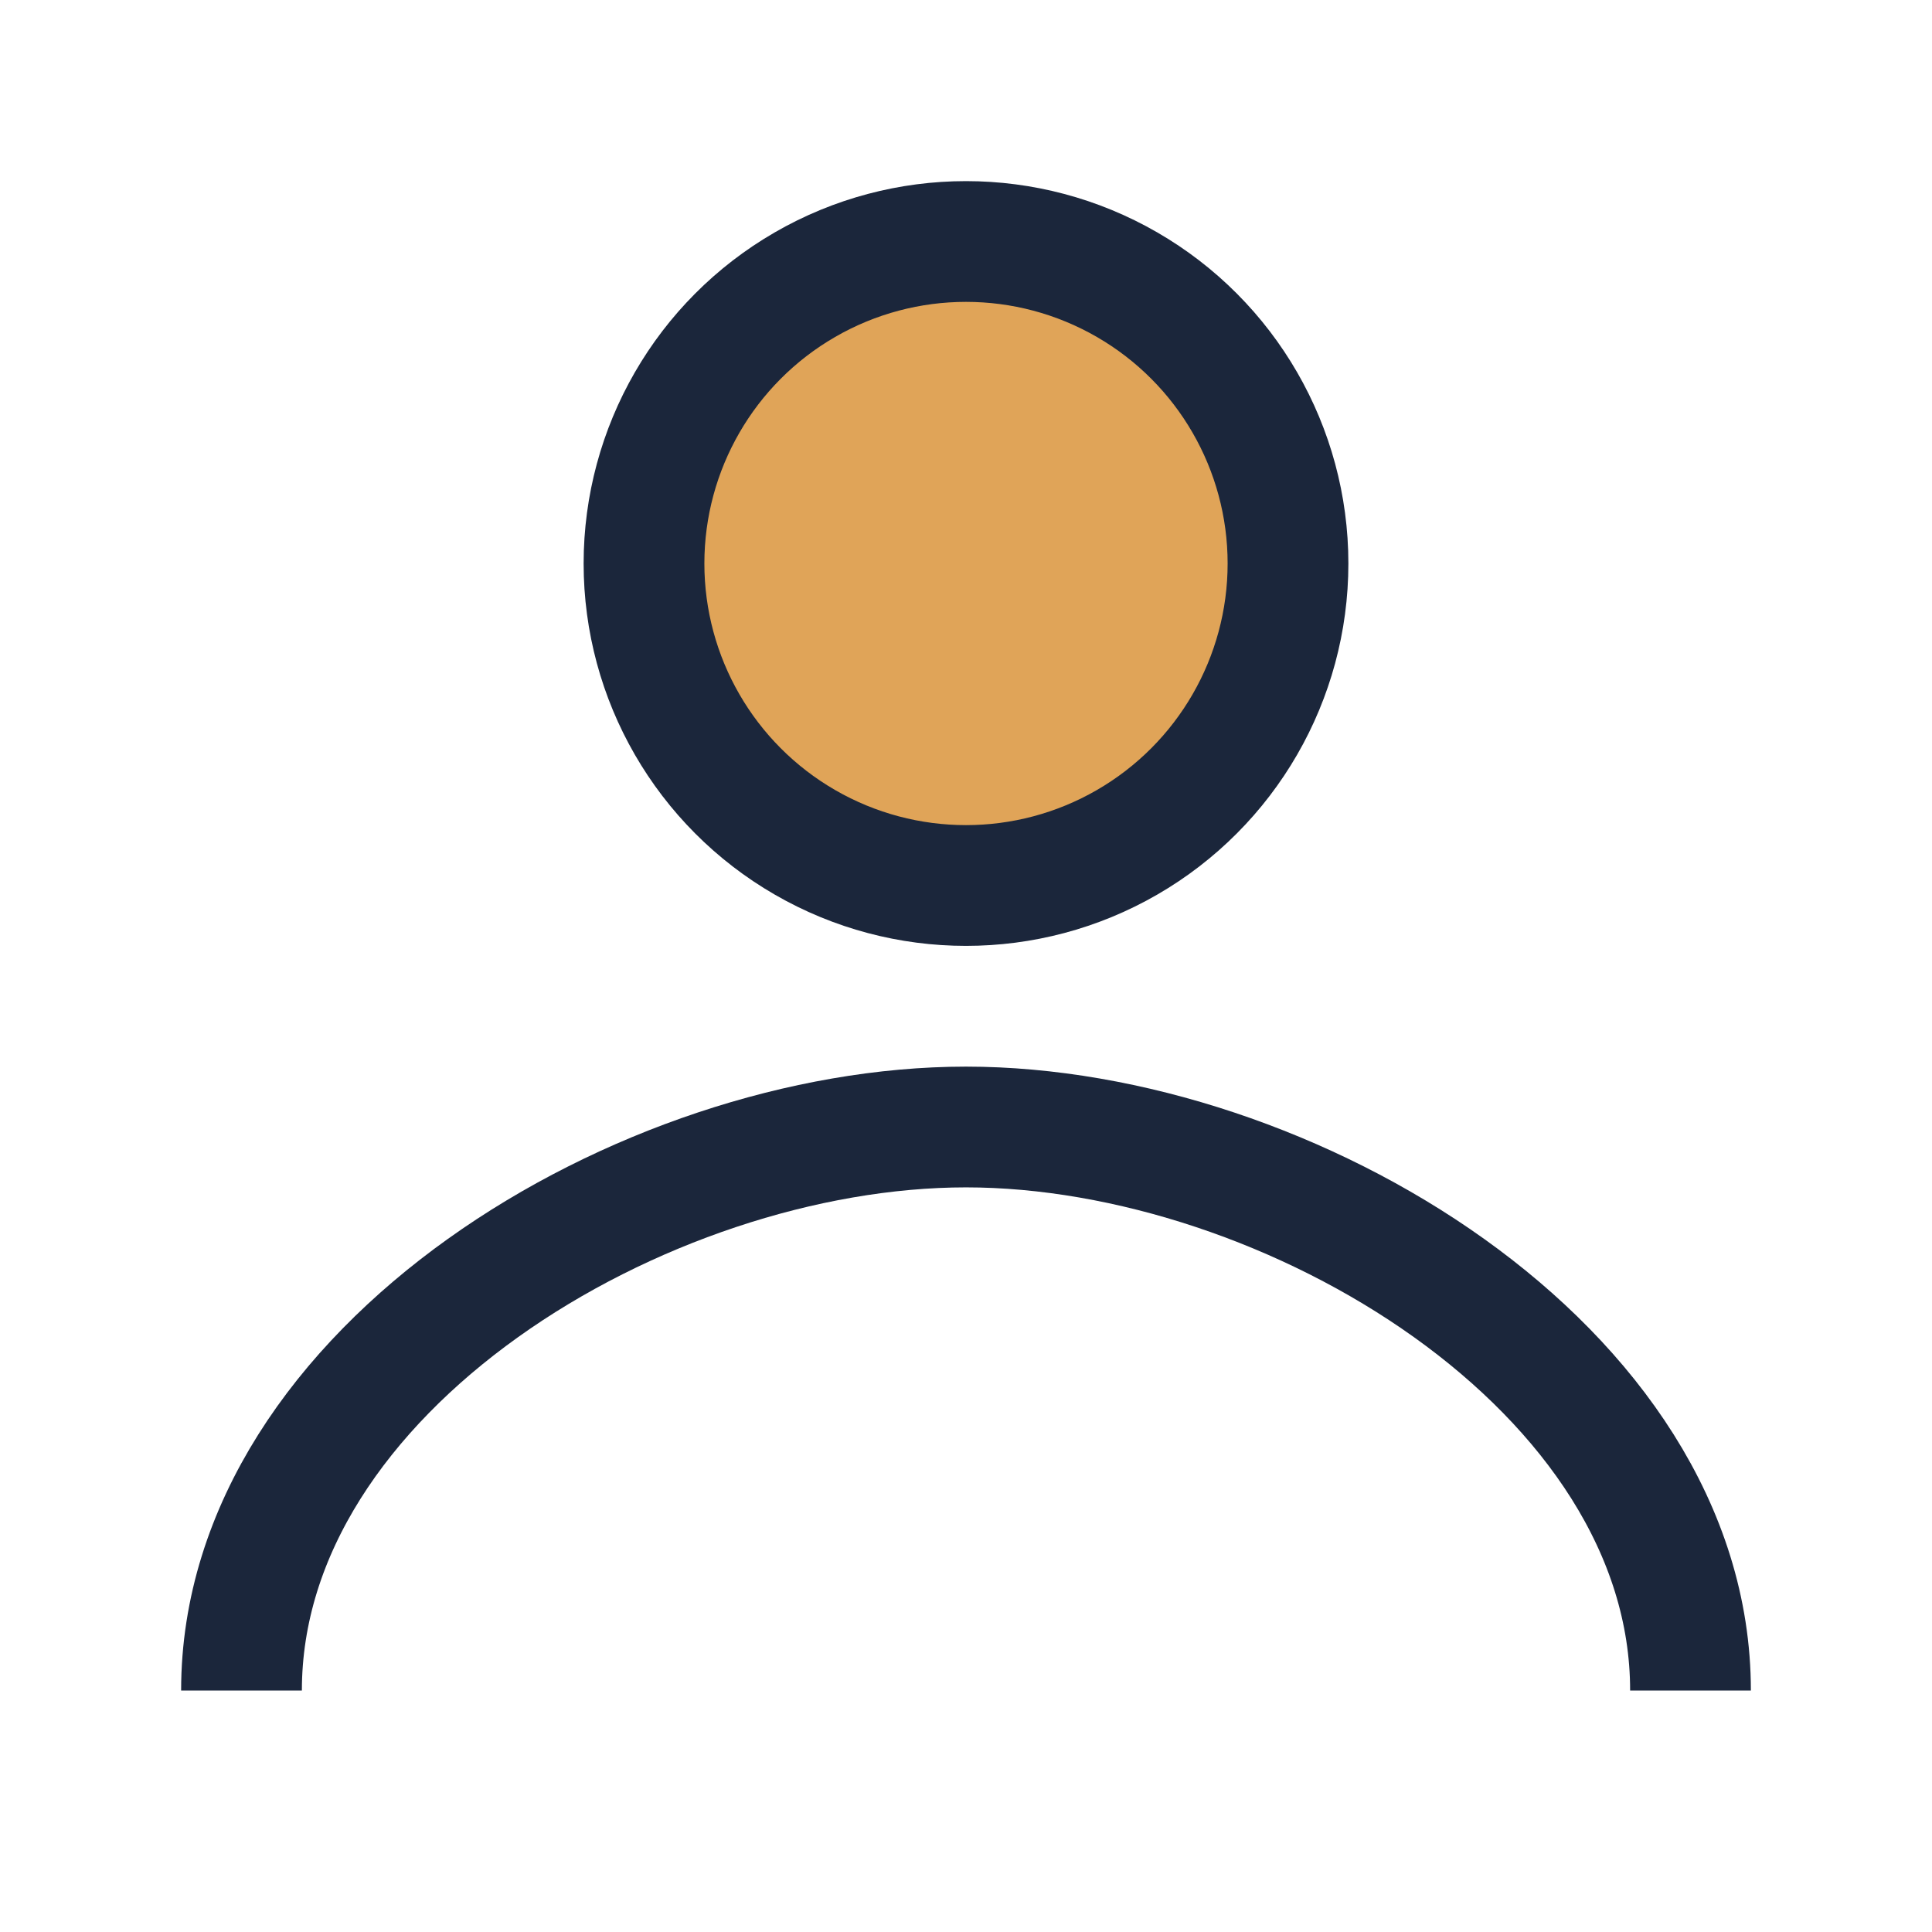
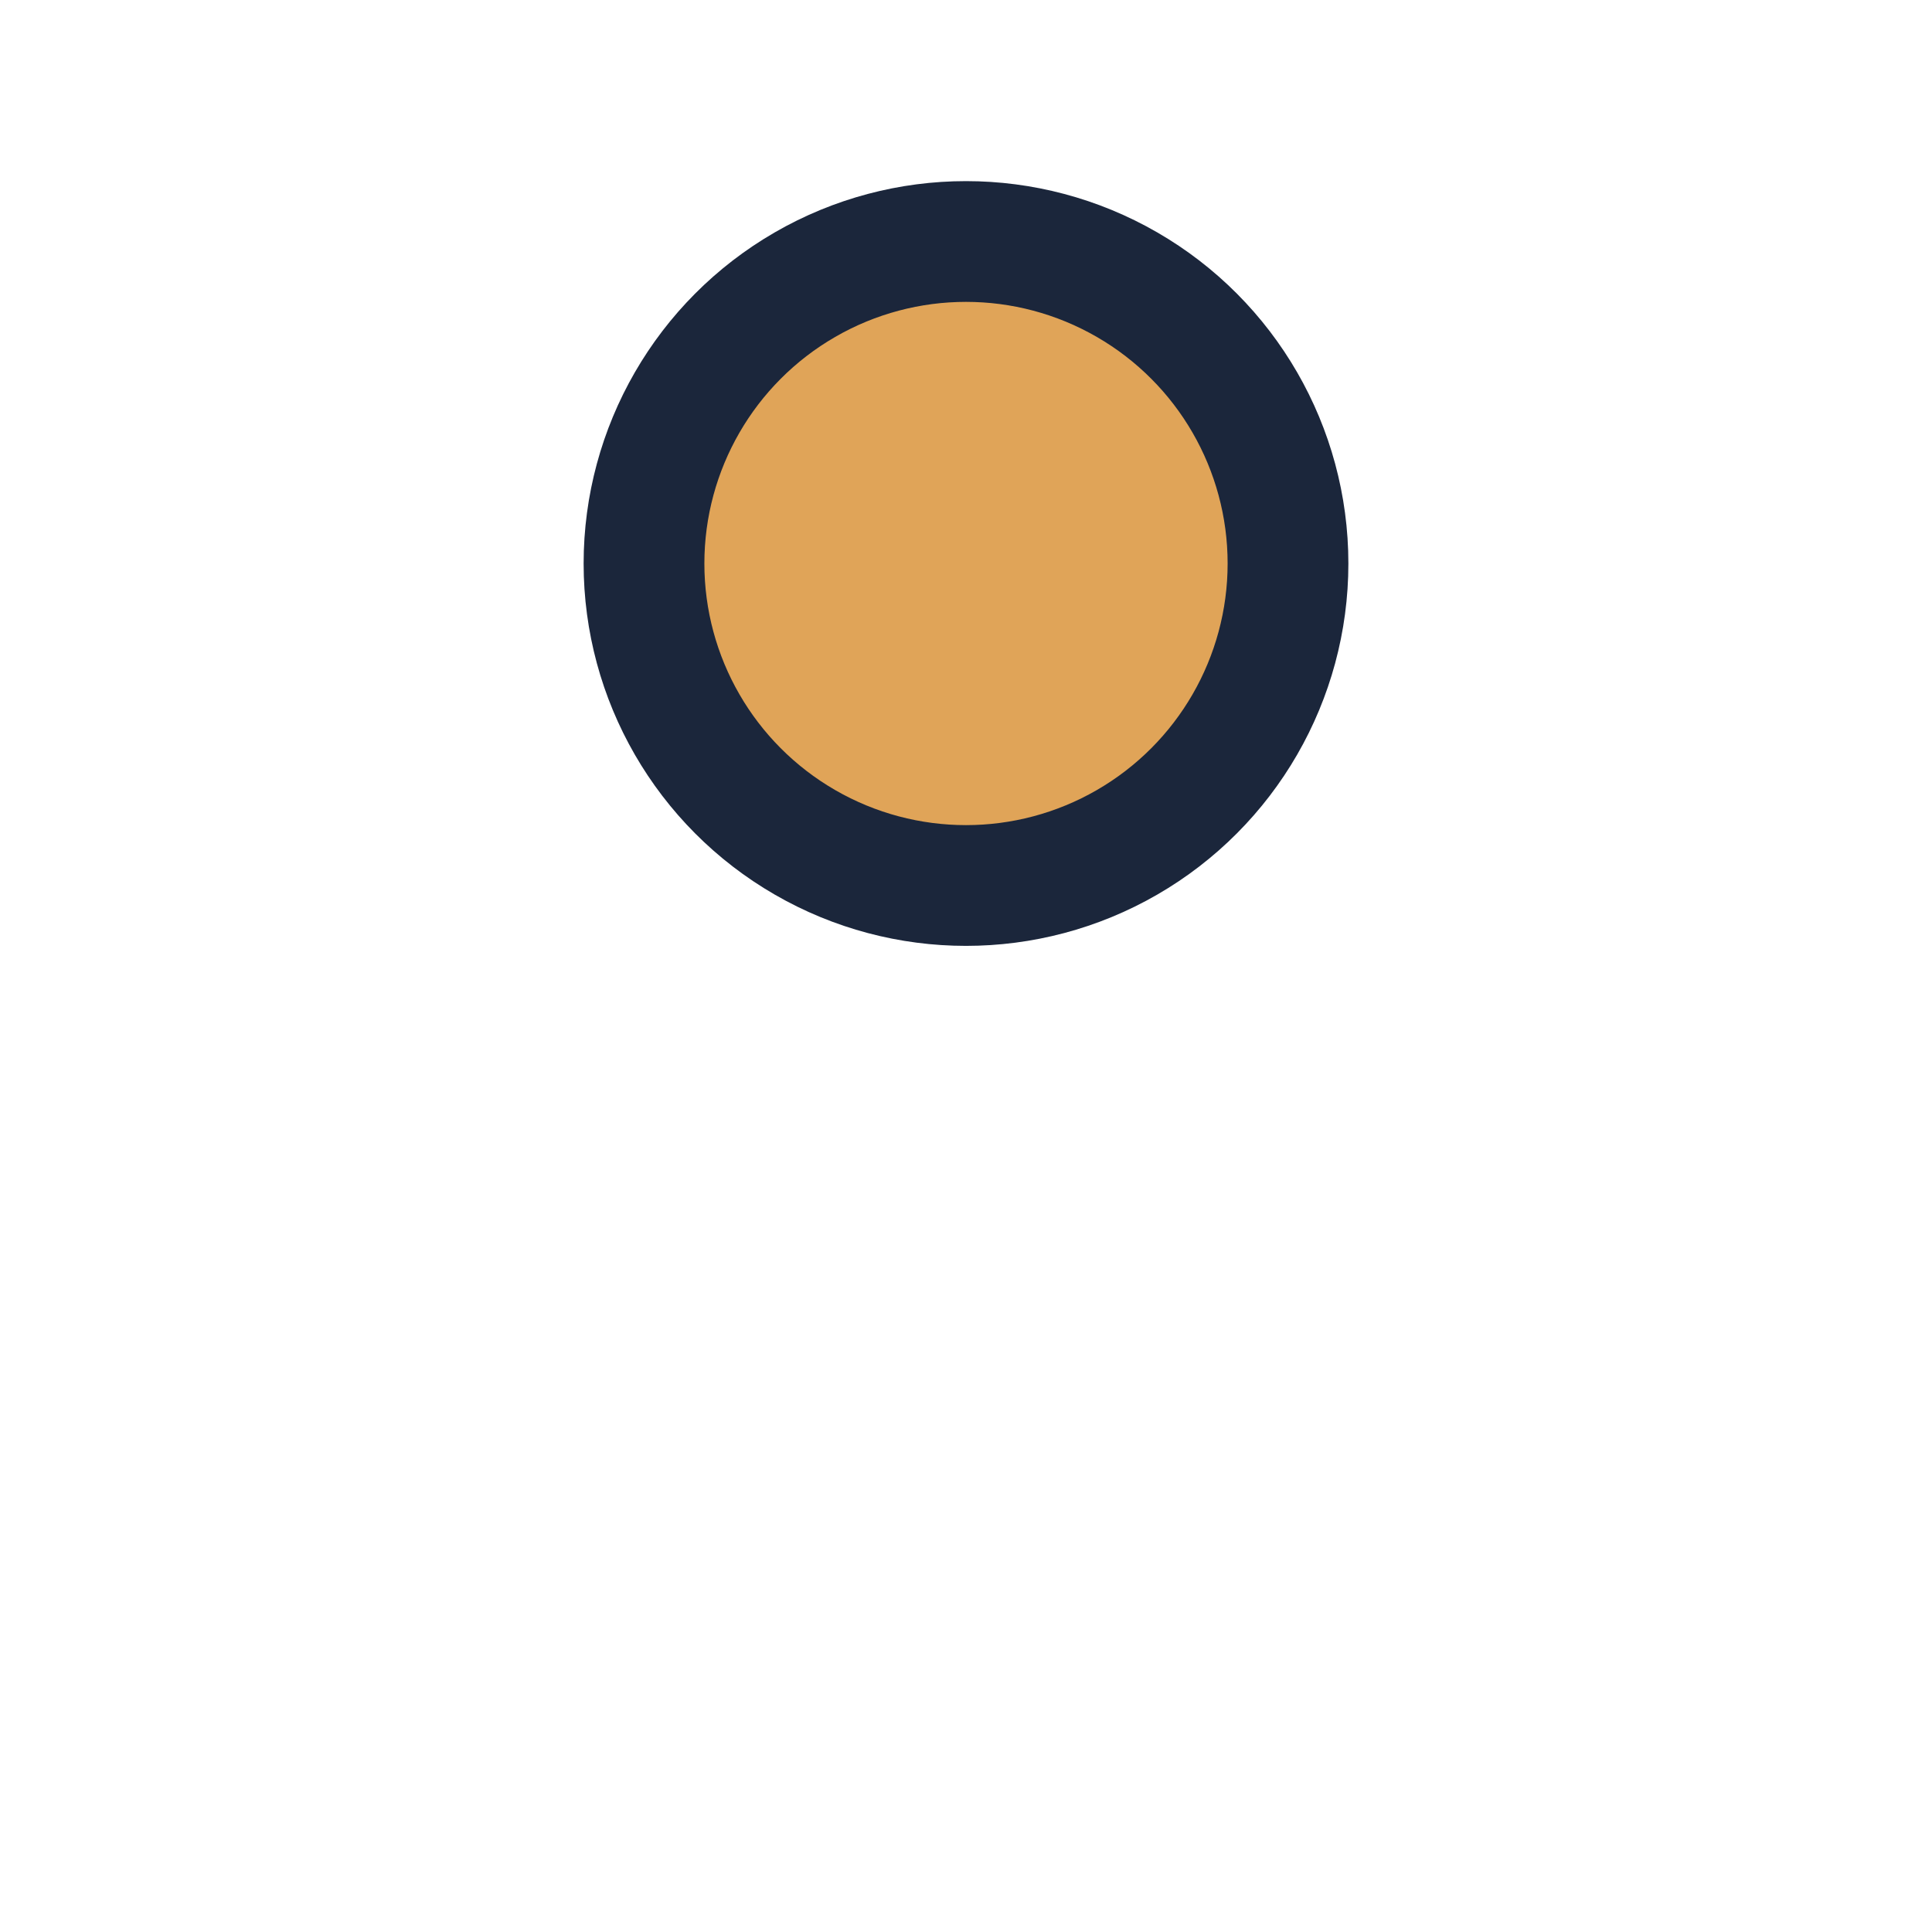
<svg xmlns="http://www.w3.org/2000/svg" width="24" height="24" viewBox="0 0 24 24">
  <circle cx="12" cy="7" r="4" fill="#E0A458" stroke="#1B263B" stroke-width="1.5" />
-   <path d="M3 21c0-4 5-7 9-7s9 3 9 7" fill="none" stroke="#1B263B" stroke-width="1.5" />
</svg>